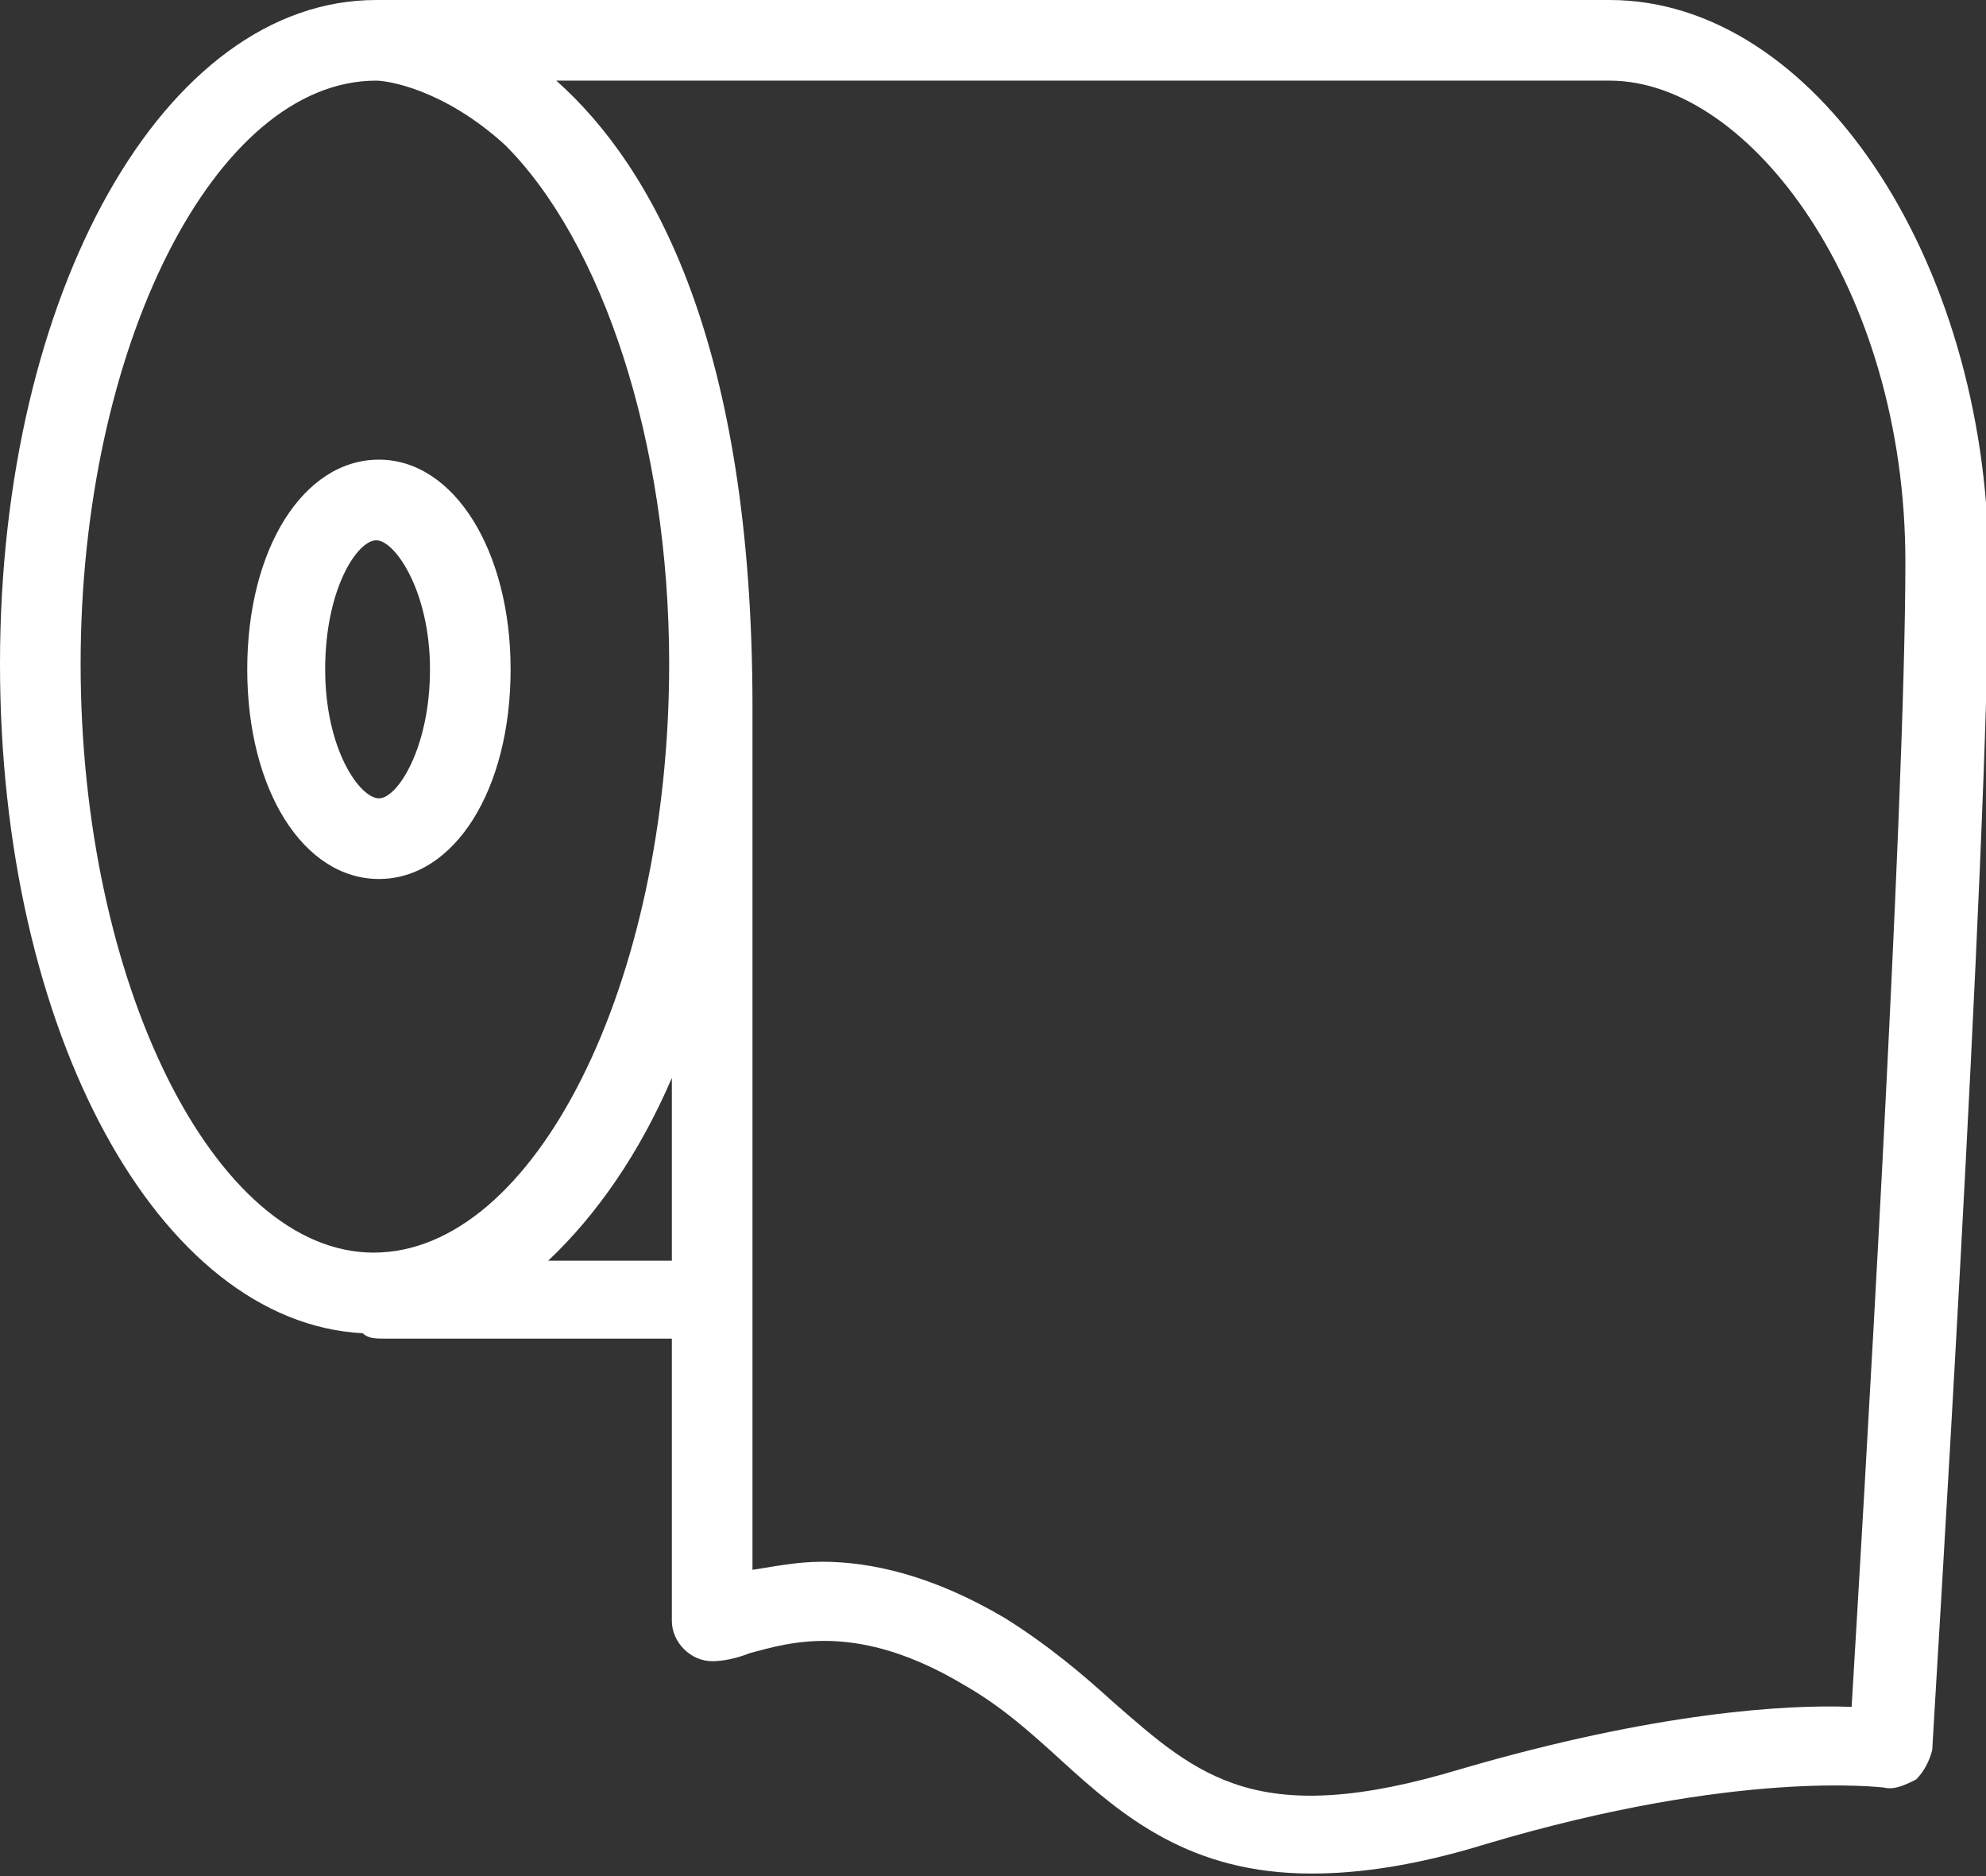
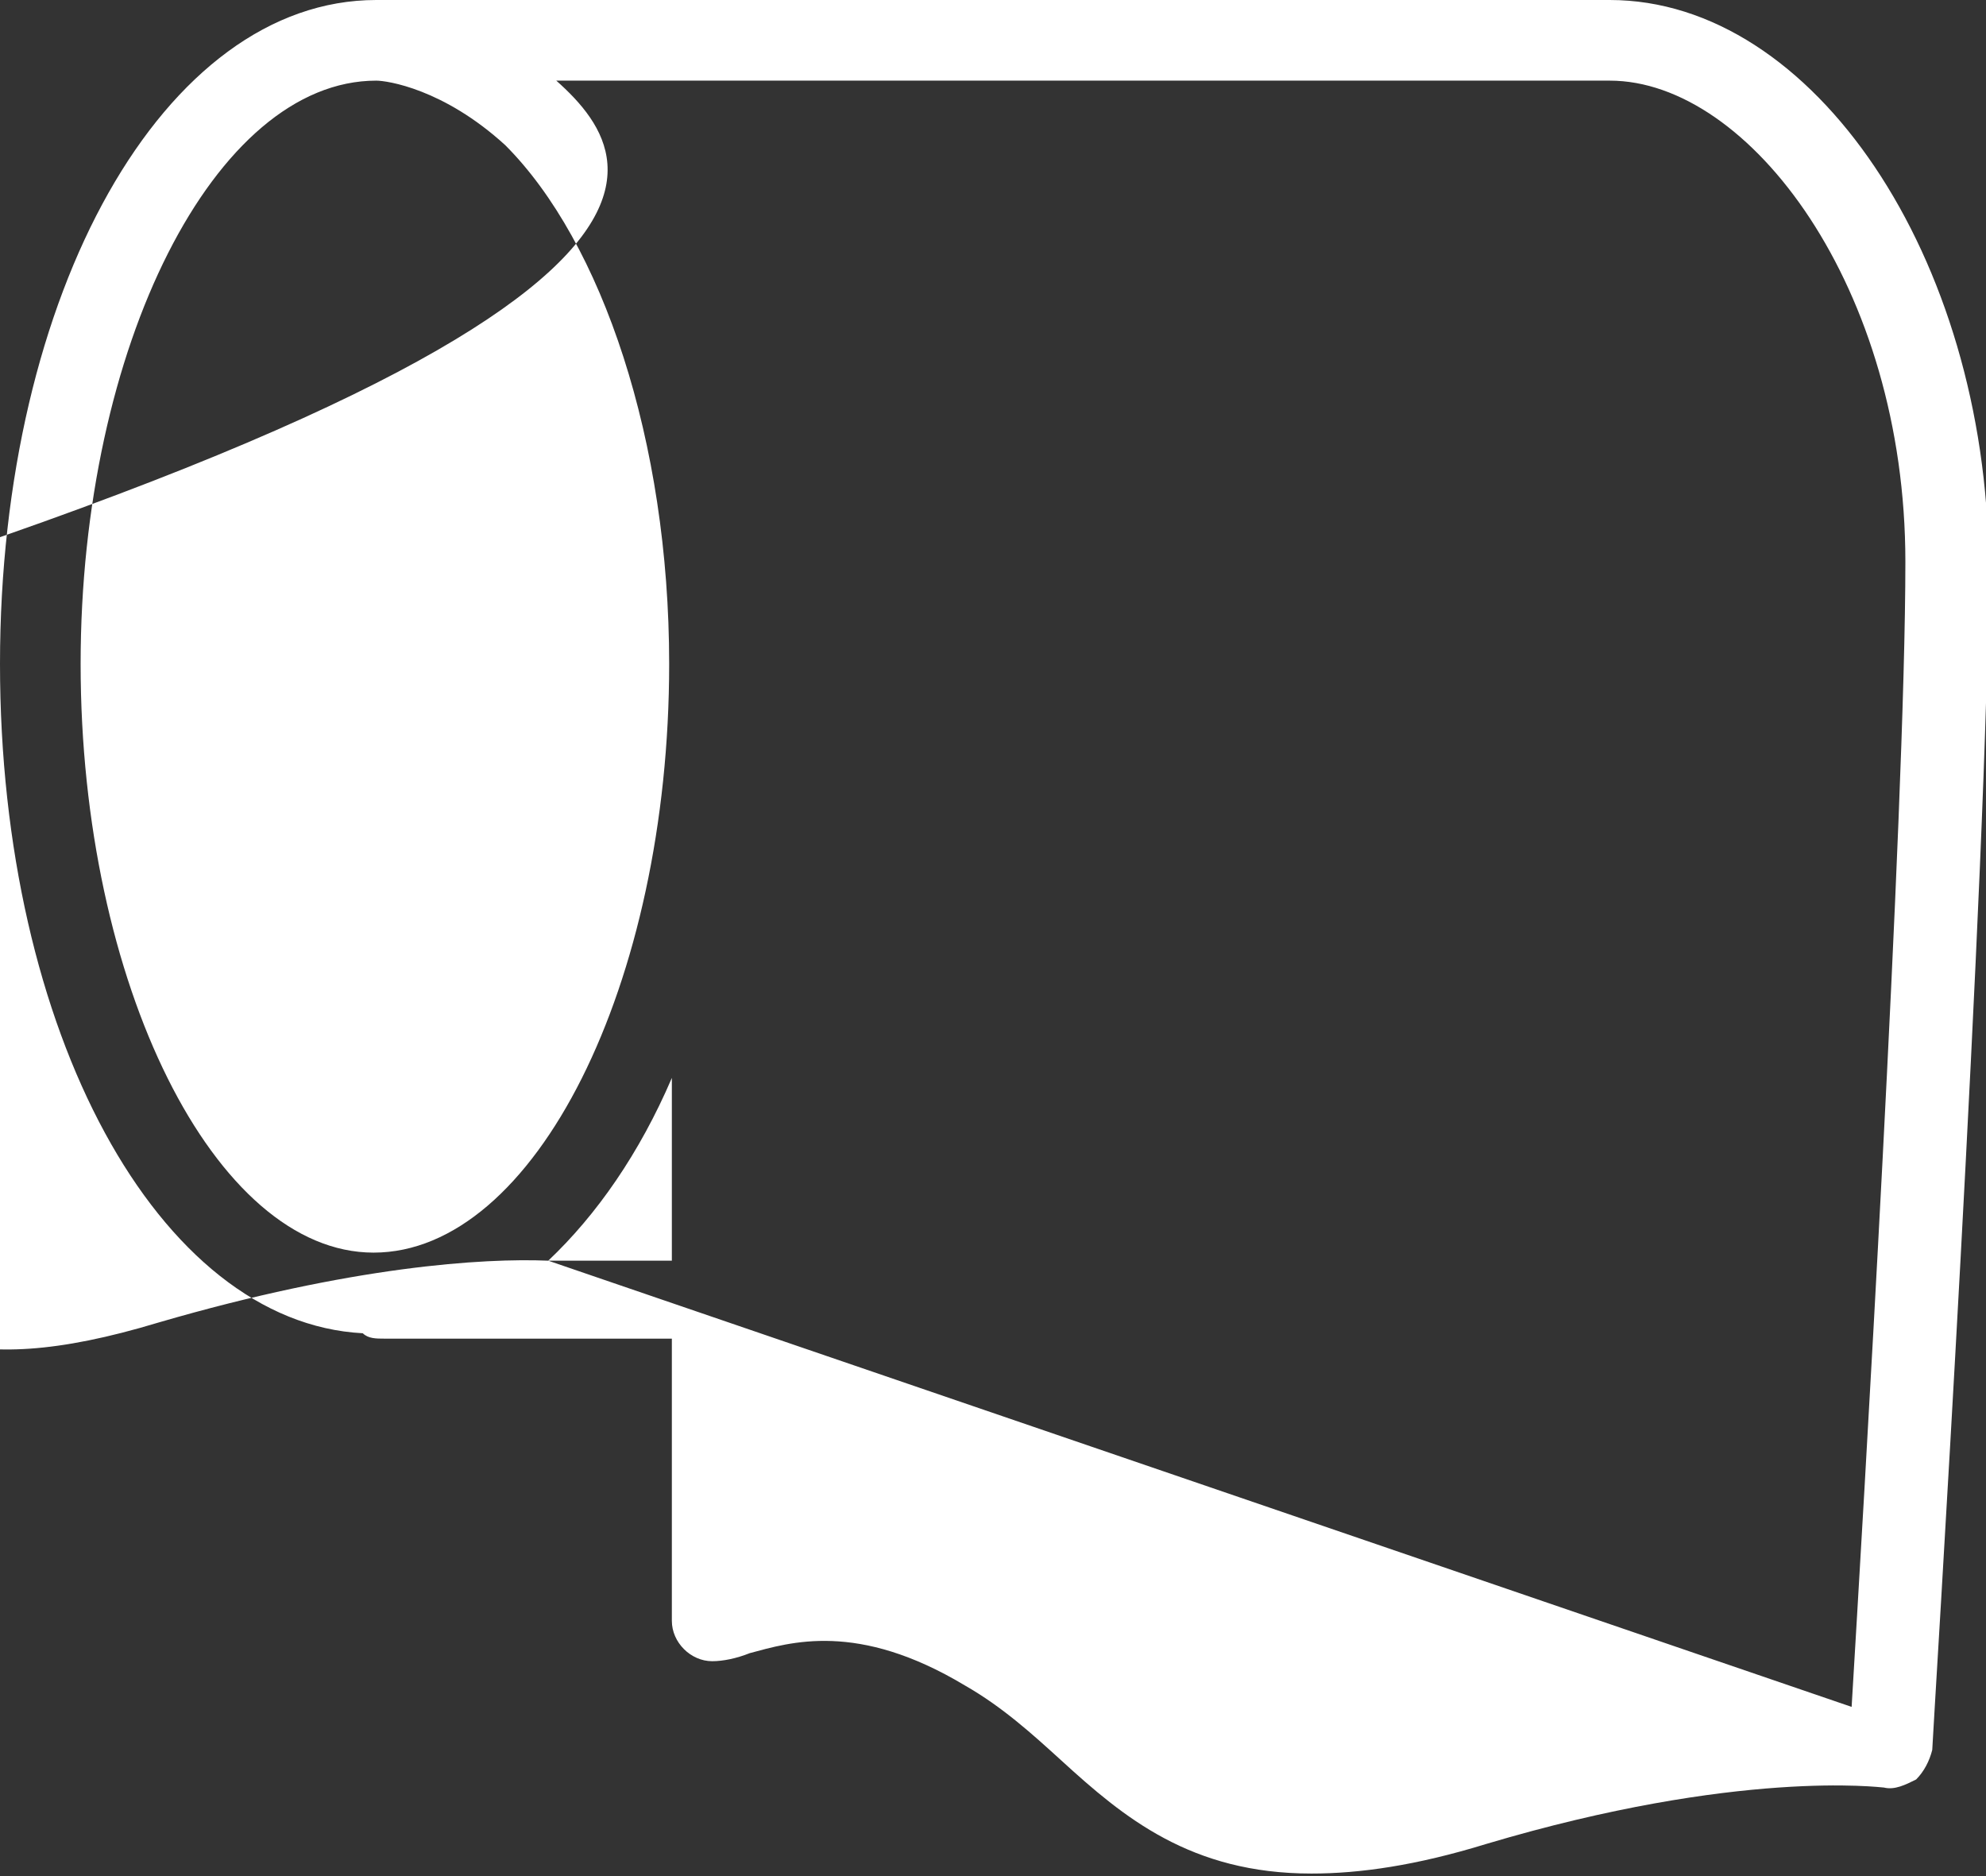
<svg xmlns="http://www.w3.org/2000/svg" xml:space="preserve" id="Warstwa_1" width="73.9" height="69.8" x="0" y="0" style="enable-background:new 0 0 73.9 69.8" version="1.1">
  <rect width="100%" height="100%" fill="#333333" stroke="none" />
  <style>.st0{fill:#fff}</style>
-   <path d="M19 24.9c0-4.4-2.1-7.8-4.9-7.8s-4.9 3.3-4.9 7.8 2.1 7.8 4.9 7.8 4.9-3.3 4.9-7.8zm-6.9 0c0-3 1.2-4.8 1.9-4.8s2 1.9 2 4.8-1.2 4.8-1.9 4.8-2-1.8-2-4.8z" class="st0" />
-   <path d="M59.9 0H14C6.1 0 0 10.9 0 24.7c0 13.7 5.9 24.5 13.5 24.9.2.2.5.2.8.2H25v10.5c0 .8.7 1.5 1.5 1.5.4 0 .9-.1 1.4-.3 1.5-.4 4-1.2 8 1.2 1.4.8 2.5 1.8 3.6 2.8 2.3 2.1 4.8 4.2 9.3 4.2 1.8 0 3.9-.3 6.5-1.1 9.4-2.8 14.7-2.1 14.8-2.1.4.1.8-.1 1.2-.3.3-.3.5-.7.6-1.1 0-.3 2.1-33.5 2.1-44.2C73.9 9.6 67.5 0 59.9 0zM3 24.7C3 12.9 8 3 14 3c.4 0 2.5.3 4.8 2.4 3.6 3.6 6.1 11 6.1 19.3 0 11.9-5 21.9-11 21.9C8 46.6 3 36.6 3 24.7zm17.4 22.2c1.8-1.7 3.4-4 4.6-6.8v6.8h-4.6zm48.5 16.6c-2.4-.1-7.3.2-14.5 2.3-7.6 2.3-9.8.3-13-2.5-1.1-1-2.4-2.1-4-3.1-2.7-1.6-5-2.1-6.8-2.1-1 0-1.9.2-2.6.3V26.3C28 12.8 24.3 6.2 20.7 3h39.2c5.2 0 11 7.7 11 17.9 0 9.3-1.6 35.9-2 42.6z" class="st0" />
+   <path d="M59.9 0H14C6.1 0 0 10.9 0 24.7c0 13.7 5.9 24.5 13.5 24.9.2.2.5.2.8.2H25v10.5c0 .8.7 1.5 1.5 1.5.4 0 .9-.1 1.4-.3 1.5-.4 4-1.2 8 1.2 1.4.8 2.5 1.8 3.6 2.8 2.3 2.1 4.8 4.2 9.3 4.2 1.8 0 3.9-.3 6.5-1.1 9.4-2.8 14.7-2.1 14.8-2.1.4.1.8-.1 1.2-.3.3-.3.5-.7.6-1.1 0-.3 2.1-33.5 2.1-44.2C73.9 9.6 67.5 0 59.9 0zM3 24.7C3 12.9 8 3 14 3c.4 0 2.5.3 4.8 2.4 3.6 3.6 6.1 11 6.1 19.3 0 11.9-5 21.9-11 21.9C8 46.6 3 36.6 3 24.7zm17.4 22.2c1.8-1.7 3.4-4 4.6-6.8v6.8h-4.6zc-2.4-.1-7.3.2-14.5 2.3-7.6 2.3-9.8.3-13-2.5-1.1-1-2.4-2.1-4-3.1-2.7-1.6-5-2.1-6.8-2.1-1 0-1.9.2-2.6.3V26.3C28 12.8 24.3 6.2 20.7 3h39.2c5.2 0 11 7.7 11 17.9 0 9.3-1.6 35.9-2 42.6z" class="st0" />
</svg>